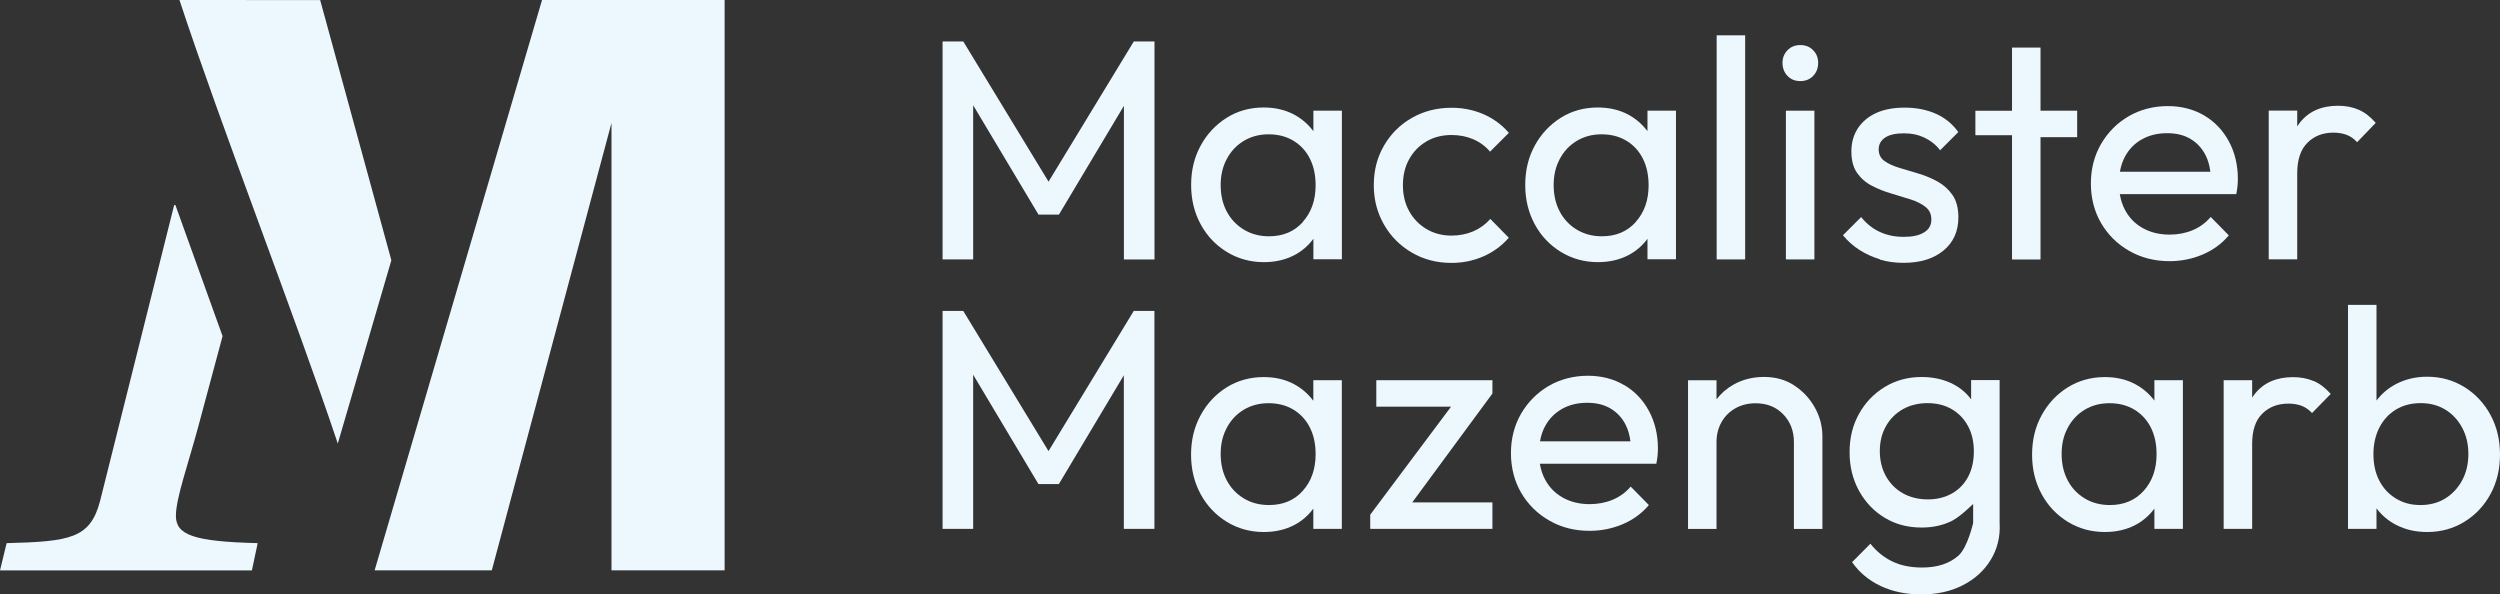
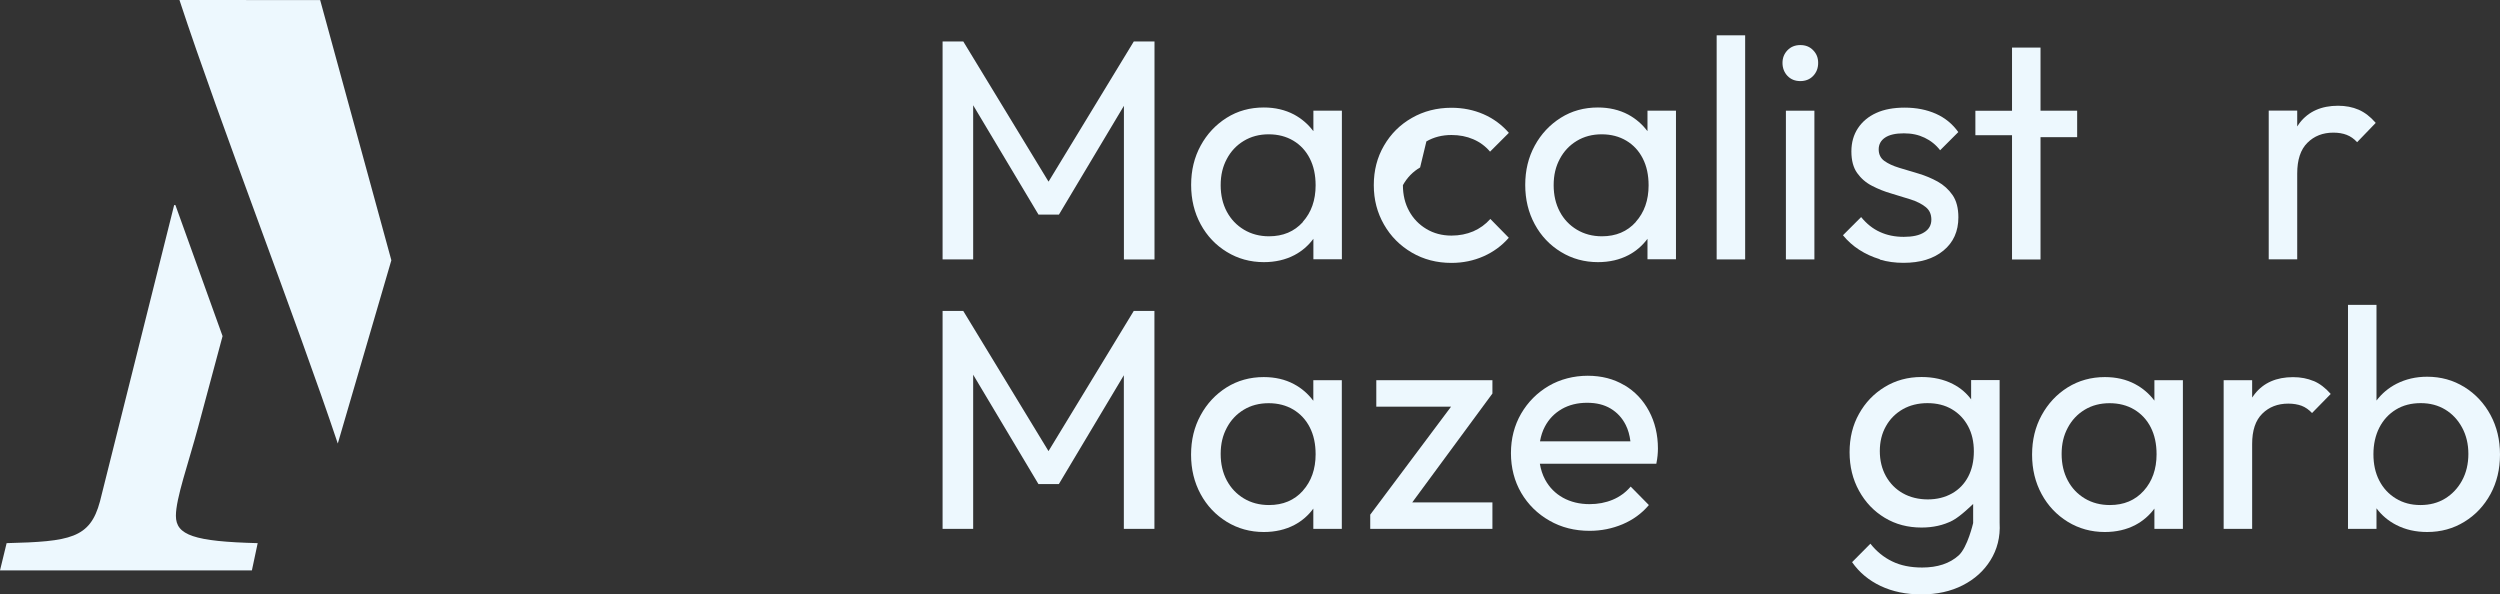
<svg xmlns="http://www.w3.org/2000/svg" id="Layer_2" data-name="Layer 2" viewBox="0 0 358.88 85.34">
  <rect x="0" y="0" width="358.88" height="85.34" fill="#333333" stroke="none" />
  <defs>
    <style>
      .cls-1 {
        fill: #edf8fe;
        stroke-width: 0px;
      }
    </style>
  </defs>
  <g id="Layer_1-2" data-name="Layer 1">
    <g>
      <path class="cls-1" d="M56.18,37.36C52.43,23.66,49.71,13.7,45.96.01c-6.73,0-13.47,0-20.2-.01,5.87,17.85,16.87,46.14,22.73,63.67l7.69-26.31h0Z" />
-       <path class="cls-1" d="M53.78,81.87h16.82l17.18-64.22v64.22h16.24V0h-26.21l-24.03,81.87Z" />
      <path class="cls-1" d="M25.25,74.05c0-2.53,1.78-7.48,3.2-12.77,1.16-4.34,2.33-8.69,3.5-13.03l-6.77-18.81h-.18c-3.55,14.18-7.11,28.36-10.65,42.54-1.42,5.3-4.27,5.76-13.4,5.99l-.95,3.91h36.16l.83-3.91c-9.13-.23-11.74-1.15-11.74-3.92" />
    </g>
    <g>
      <path class="cls-1" d="M258.44,11.64c.75,0,1.37-.25,1.84-.74.48-.5.72-1.12.72-1.87s-.24-1.33-.72-1.82c-.48-.5-1.09-.74-1.84-.74s-1.37.25-1.84.74c-.48.5-.72,1.1-.72,1.82s.24,1.37.72,1.87c.48.5,1.1.74,1.84.74Z" />
      <path class="cls-1" d="M150.51,26.06l-12.23-20.11h-2.97v31.29h4.39V15.11l9.38,15.7h2.93l9.33-15.62v22.06h4.39V5.95h-2.97l-12.23,20.11Z" />
      <path class="cls-1" d="M188.52,18.81c-.74-.98-1.65-1.77-2.76-2.37-1.27-.67-2.72-1.01-4.34-1.01-1.98,0-3.76.49-5.33,1.48-1.57.99-2.82,2.32-3.73,3.99-.92,1.68-1.37,3.56-1.37,5.65s.46,3.98,1.37,5.65c.91,1.68,2.17,3,3.76,3.97,1.59.97,3.36,1.46,5.31,1.46,1.65,0,3.11-.34,4.39-1.01,1.1-.58,2-1.37,2.72-2.34v2.94h4.09V15.89h-4.09v2.92h0ZM187.03,31.87c-1.23,1.37-2.85,2.05-4.86,2.05-1.35,0-2.55-.32-3.6-.95-1.05-.63-1.87-1.49-2.46-2.59-.58-1.09-.88-2.36-.88-3.8s.29-2.66.88-3.76c.58-1.1,1.39-1.96,2.43-2.59,1.04-.63,2.23-.95,3.58-.95s2.53.31,3.55.92c1.02.61,1.81,1.47,2.36,2.56.56,1.1.83,2.38.83,3.85,0,2.13-.62,3.88-1.84,5.24" />
-       <path class="cls-1" d="M204.76,20.3c1.05-.61,2.25-.92,3.6-.92,1.14,0,2.18.2,3.13.61.95.41,1.75,1,2.41,1.78l2.7-2.7c-1.02-1.17-2.23-2.06-3.65-2.68-1.41-.61-2.94-.92-4.59-.92-2.1,0-4,.49-5.69,1.46-1.7.97-3.03,2.3-4,3.98-.98,1.68-1.46,3.57-1.46,5.67s.49,3.95,1.46,5.65c.97,1.7,2.31,3.04,4,4.03s3.59,1.48,5.69,1.48c1.65,0,3.19-.32,4.61-.95,1.42-.63,2.63-1.52,3.62-2.66l-2.65-2.7c-.69.78-1.51,1.37-2.45,1.78-.95.4-1.99.61-3.13.61-1.35,0-2.55-.32-3.6-.95-1.05-.63-1.88-1.48-2.47-2.56-.6-1.08-.9-2.33-.9-3.73s.3-2.66.9-3.73c.6-1.08,1.42-1.93,2.47-2.54" />
+       <path class="cls-1" d="M204.76,20.3c1.05-.61,2.25-.92,3.6-.92,1.14,0,2.18.2,3.13.61.95.41,1.75,1,2.41,1.78l2.7-2.7c-1.02-1.17-2.23-2.06-3.65-2.68-1.41-.61-2.94-.92-4.59-.92-2.1,0-4,.49-5.69,1.46-1.7.97-3.03,2.3-4,3.98-.98,1.68-1.46,3.57-1.46,5.67s.49,3.95,1.46,5.65c.97,1.7,2.31,3.04,4,4.03s3.59,1.48,5.69,1.48c1.65,0,3.19-.32,4.61-.95,1.42-.63,2.63-1.52,3.62-2.66l-2.65-2.7c-.69.78-1.51,1.37-2.45,1.78-.95.4-1.99.61-3.13.61-1.35,0-2.55-.32-3.6-.95-1.05-.63-1.88-1.48-2.47-2.56-.6-1.08-.9-2.33-.9-3.73c.6-1.08,1.42-1.93,2.47-2.54" />
      <path class="cls-1" d="M236.48,18.81c-.74-.98-1.65-1.77-2.76-2.37-1.27-.67-2.72-1.01-4.34-1.01-1.98,0-3.76.49-5.33,1.48-1.57.99-2.82,2.32-3.73,3.99-.92,1.68-1.37,3.56-1.37,5.65s.46,3.98,1.37,5.65c.91,1.68,2.17,3,3.76,3.97,1.59.97,3.36,1.46,5.31,1.46,1.65,0,3.11-.34,4.39-1.01,1.1-.58,2-1.37,2.72-2.34v2.94h4.09V15.89h-4.09v2.92h0ZM234.82,31.87c-1.23,1.37-2.85,2.05-4.86,2.05-1.35,0-2.55-.32-3.6-.95-1.05-.63-1.87-1.49-2.45-2.59-.58-1.09-.88-2.36-.88-3.8s.29-2.66.88-3.76c.58-1.1,1.39-1.96,2.43-2.59,1.04-.63,2.23-.95,3.58-.95s2.53.31,3.55.92c1.02.61,1.81,1.47,2.36,2.56.56,1.1.83,2.38.83,3.85,0,2.13-.62,3.88-1.84,5.24Z" />
      <path class="cls-1" d="M250.52,5.07h-4.09v32.17h4.09V5.07Z" />
      <path class="cls-1" d="M260.46,15.89h-4.09v21.35h4.09V15.89Z" />
      <path class="cls-1" d="M269.85,37.26c1.07.32,2.2.47,3.4.47,2.4,0,4.31-.58,5.74-1.76,1.42-1.17,2.14-2.76,2.14-4.77,0-1.32-.28-2.39-.83-3.19-.56-.81-1.27-1.45-2.14-1.94-.87-.48-1.78-.86-2.75-1.15-.96-.29-1.88-.56-2.77-.83-.89-.27-1.6-.6-2.14-.99-.54-.39-.81-.95-.81-1.66s.31-1.28.92-1.69c.62-.41,1.51-.61,2.68-.61s2.11.21,2.99.63c.88.42,1.63,1.02,2.23,1.8l2.61-2.61c-.84-1.17-1.91-2.05-3.22-2.63-1.31-.58-2.8-.88-4.48-.88-1.59,0-2.95.25-4.07.76-1.13.51-2,1.24-2.63,2.18-.63.95-.95,2.06-.95,3.35s.28,2.33.83,3.1c.56.78,1.26,1.39,2.14,1.84.87.45,1.79.82,2.77,1.1.97.29,1.89.57,2.77.85.87.28,1.58.64,2.14,1.08.56.44.83,1.04.83,1.82s-.34,1.39-1.03,1.82c-.69.44-1.66.65-2.93.65s-2.4-.23-3.42-.7c-1.02-.46-1.92-1.18-2.7-2.14l-2.61,2.61c.66.81,1.44,1.51,2.34,2.09.9.58,1.88,1.03,2.95,1.35" />
      <path class="cls-1" d="M292.92,37.24v-17.55h5.26v-3.8h-5.26V6.83h-4.09v9.07h-5.26v3.51h5.26v17.84h4.09Z" />
-       <path class="cls-1" d="M317.34,31.16c-.72.84-1.58,1.47-2.59,1.89-1.01.42-2.11.63-3.31.63-1.44,0-2.72-.31-3.83-.93-1.11-.61-1.96-1.48-2.56-2.61-.37-.69-.61-1.45-.75-2.27h16.72c.09-.45.15-.85.18-1.19.03-.35.05-.67.05-.97,0-2.01-.43-3.81-1.28-5.4-.86-1.59-2.04-2.84-3.55-3.73s-3.26-1.35-5.25-1.35-3.94.49-5.6,1.46c-1.66.97-2.98,2.3-3.96,3.98-.97,1.68-1.46,3.57-1.46,5.67s.5,4.04,1.48,5.71c.99,1.68,2.34,3.01,4.05,3.98,1.71.97,3.63,1.46,5.76,1.46,1.68,0,3.26-.32,4.75-.95,1.48-.63,2.74-1.54,3.76-2.75l-2.61-2.66ZM307.44,20.02c1.05-.6,2.27-.9,3.65-.9s2.45.28,3.37.83c.93.56,1.65,1.33,2.16,2.34.35.69.57,1.48.68,2.36h-12.98c.13-.77.36-1.48.7-2.12.57-1.08,1.38-1.92,2.43-2.52Z" />
      <path class="cls-1" d="M341.04,17.64c-.76-.88-1.58-1.51-2.45-1.89-.88-.38-1.86-.57-2.96-.57-2.39,0-4.23.82-5.5,2.45-.13.17-.25.34-.36.52v-2.27h-4.09v21.35h4.09v-12.32c0-1.97.48-3.44,1.46-4.41.97-.97,2.21-1.46,3.73-1.46.73,0,1.37.11,1.91.32.55.21,1.05.56,1.5,1.05l2.68-2.78h0Z" />
    </g>
    <g>
      <path class="cls-1" d="M150.51,64.75l-12.23-20.11h-2.97v31.28h4.39v-22.13l9.37,15.7h2.93l9.33-15.62v22.05h4.39v-31.28h-2.97l-12.23,20.11Z" />
      <path class="cls-1" d="M188.51,57.51c-.74-.98-1.65-1.78-2.76-2.37-1.27-.68-2.72-1.01-4.34-1.01-1.98,0-3.76.5-5.33,1.48-1.57.99-2.82,2.32-3.73,4-.92,1.68-1.37,3.56-1.37,5.66s.46,3.98,1.37,5.66c.91,1.68,2.17,3,3.76,3.98,1.59.97,3.36,1.46,5.31,1.46,1.65,0,3.11-.34,4.39-1.01,1.1-.58,2-1.37,2.72-2.35v2.91h4.09v-21.34h-4.09v2.93h0ZM187.03,70.45c-1.23,1.37-2.85,2.05-4.86,2.05-1.35,0-2.55-.31-3.6-.94-1.05-.63-1.87-1.49-2.46-2.59-.58-1.09-.88-2.36-.88-3.8s.29-2.66.88-3.76c.58-1.1,1.39-1.96,2.43-2.59,1.04-.63,2.23-.94,3.58-.94s2.53.31,3.55.92c1.02.62,1.81,1.47,2.36,2.56.56,1.1.83,2.38.83,3.85,0,2.13-.62,3.88-1.84,5.24" />
      <path class="cls-1" d="M233.16,55.29c-1.51-.9-3.26-1.35-5.24-1.35s-3.94.49-5.6,1.46c-1.66.98-2.98,2.3-3.96,3.98-.97,1.68-1.46,3.57-1.46,5.67s.5,4.04,1.48,5.71c.99,1.68,2.34,3.01,4.05,3.98,1.71.98,3.63,1.46,5.76,1.46,1.68,0,3.26-.32,4.75-.95,1.48-.63,2.74-1.54,3.76-2.75l-2.61-2.65c-.72.84-1.58,1.47-2.59,1.89-1.01.42-2.11.63-3.31.63-1.44,0-2.71-.31-3.82-.92-1.11-.62-1.96-1.48-2.57-2.61-.37-.69-.61-1.45-.75-2.27h16.72c.09-.45.15-.85.18-1.19.03-.35.05-.67.05-.97,0-2.01-.43-3.81-1.28-5.4s-2.04-2.84-3.55-3.73M224.19,58.72c1.05-.6,2.27-.9,3.64-.9s2.45.28,3.38.83c.93.56,1.65,1.33,2.16,2.34.35.69.57,1.48.68,2.36h-12.98c.14-.77.36-1.48.7-2.11.57-1.08,1.38-1.92,2.43-2.52" />
-       <path class="cls-1" d="M257.56,55.32c-1.25-.81-2.69-1.21-4.32-1.21s-3.09.37-4.39,1.1c-.97.55-1.79,1.26-2.44,2.11v-2.73h-4.09v21.34h4.09v-12.46c0-1.08.24-2.04.72-2.88.48-.84,1.14-1.5,1.99-1.98.84-.48,1.81-.72,2.89-.72,1.63,0,2.95.52,3.97,1.58,1.02,1.05,1.54,2.38,1.54,4v12.46h4.09v-13.27c0-1.47-.36-2.86-1.09-4.16-.73-1.31-1.72-2.36-2.96-3.17Z" />
      <path class="cls-1" d="M283.09,57.51c-.73-1.04-1.64-1.82-2.76-2.39-1.3-.66-2.79-1-4.49-1-1.96,0-3.72.48-5.28,1.43-1.56.95-2.79,2.23-3.69,3.85-.91,1.61-1.36,3.45-1.36,5.51s.45,3.9,1.36,5.55c.91,1.65,2.14,2.94,3.69,3.87,1.55.94,3.31,1.4,5.28,1.4,1.66,0,3.14-.33,4.44-1,1.15-.59,2.97-2.39,2.97-2.39v2.74s-.8,3.5-2.09,4.66c-1.28,1.15-3.03,1.73-5.23,1.73-1.66,0-3.1-.29-4.3-.88-1.21-.58-2.25-1.43-3.13-2.54l-2.63,2.65c1.03,1.47,2.39,2.61,4.1,3.42,1.71.81,3.66,1.21,5.87,1.21s4.21-.44,5.91-1.31c1.71-.87,3.04-2.07,3.99-3.6.95-1.53,1.43-3.31,1.31-5.36v-20.5h-4.09v2.92h.13ZM280.22,70.83c-1.01.57-2.17.86-3.48.86s-2.54-.29-3.58-.88c-1.03-.58-1.84-1.4-2.43-2.45-.58-1.05-.88-2.25-.88-3.6s.29-2.54.88-3.58c.58-1.04,1.39-1.84,2.41-2.43,1.02-.58,2.21-.88,3.55-.88s2.52.29,3.51.88c.99.58,1.76,1.39,2.32,2.43s.83,2.24.83,3.62-.27,2.59-.81,3.62c-.54,1.03-1.31,1.84-2.32,2.41" />
      <path class="cls-1" d="M309.27,57.51c-.74-.98-1.66-1.78-2.77-2.37-1.27-.68-2.73-1.01-4.34-1.01-1.98,0-3.76.5-5.34,1.48-1.58.99-2.82,2.32-3.74,4-.92,1.68-1.37,3.56-1.37,5.66s.46,3.98,1.37,5.66c.91,1.68,2.17,3,3.76,3.98,1.59.97,3.36,1.46,5.31,1.46,1.65,0,3.12-.34,4.39-1.01,1.1-.58,2-1.37,2.73-2.35v2.91h4.09v-21.34h-4.09v2.93h0ZM307.74,70.45c-1.23,1.37-2.85,2.05-4.86,2.05-1.35,0-2.55-.31-3.6-.94-1.05-.63-1.87-1.49-2.45-2.59-.58-1.09-.88-2.36-.88-3.8s.29-2.66.88-3.76c.58-1.1,1.39-1.96,2.43-2.59,1.04-.63,2.23-.94,3.58-.94s2.53.31,3.55.92c1.02.62,1.81,1.47,2.36,2.56.56,1.1.83,2.38.83,3.85,0,2.13-.62,3.88-1.84,5.24" />
      <path class="cls-1" d="M332.13,54.7c-.88-.37-1.86-.56-2.96-.56-2.39,0-4.23.81-5.5,2.42-.13.17-.25.34-.37.51v-2.49h-4.09v21.34h4.09v-12.18c0-1.95.48-3.4,1.46-4.36.97-.96,2.21-1.44,3.73-1.44.73,0,1.36.11,1.91.31.55.21,1.04.56,1.5,1.04l2.68-2.74c-.76-.87-1.58-1.49-2.45-1.86" />
      <path class="cls-1" d="M353.76,55.56c-1.59-.99-3.37-1.48-5.34-1.48-1.61,0-3.07.34-4.39,1.01-1.17.6-2.12,1.41-2.88,2.41v-13.74h-4.09v32.16h4.09v-2.95c.75,1,1.69,1.8,2.84,2.39,1.32.68,2.8,1.01,4.44,1.01,1.97,0,3.75-.49,5.34-1.47,1.59-.97,2.84-2.31,3.75-3.98.91-1.68,1.36-3.57,1.36-5.67s-.45-3.99-1.36-5.68c-.91-1.68-2.16-3.02-3.75-4.01M353.44,68.97c-.6,1.1-1.41,1.96-2.43,2.59-1.02.63-2.21.94-3.55.94s-2.5-.31-3.53-.94c-1.03-.63-1.83-1.49-2.39-2.59-.56-1.09-.83-2.34-.83-3.76s.28-2.71.85-3.83c.57-1.11,1.37-1.97,2.39-2.59,1.02-.62,2.21-.92,3.55-.92s2.49.31,3.51.92c1.02.62,1.83,1.48,2.43,2.59.6,1.11.9,2.37.9,3.78s-.3,2.71-.9,3.8" />
      <path class="cls-1" d="M197.58,58.38h10.72l-11.6,15.5v2.04h17.54v-3.8h-11.51l11.51-15.63v-1.91h-16.67v3.8Z" />
    </g>
  </g>
</svg>